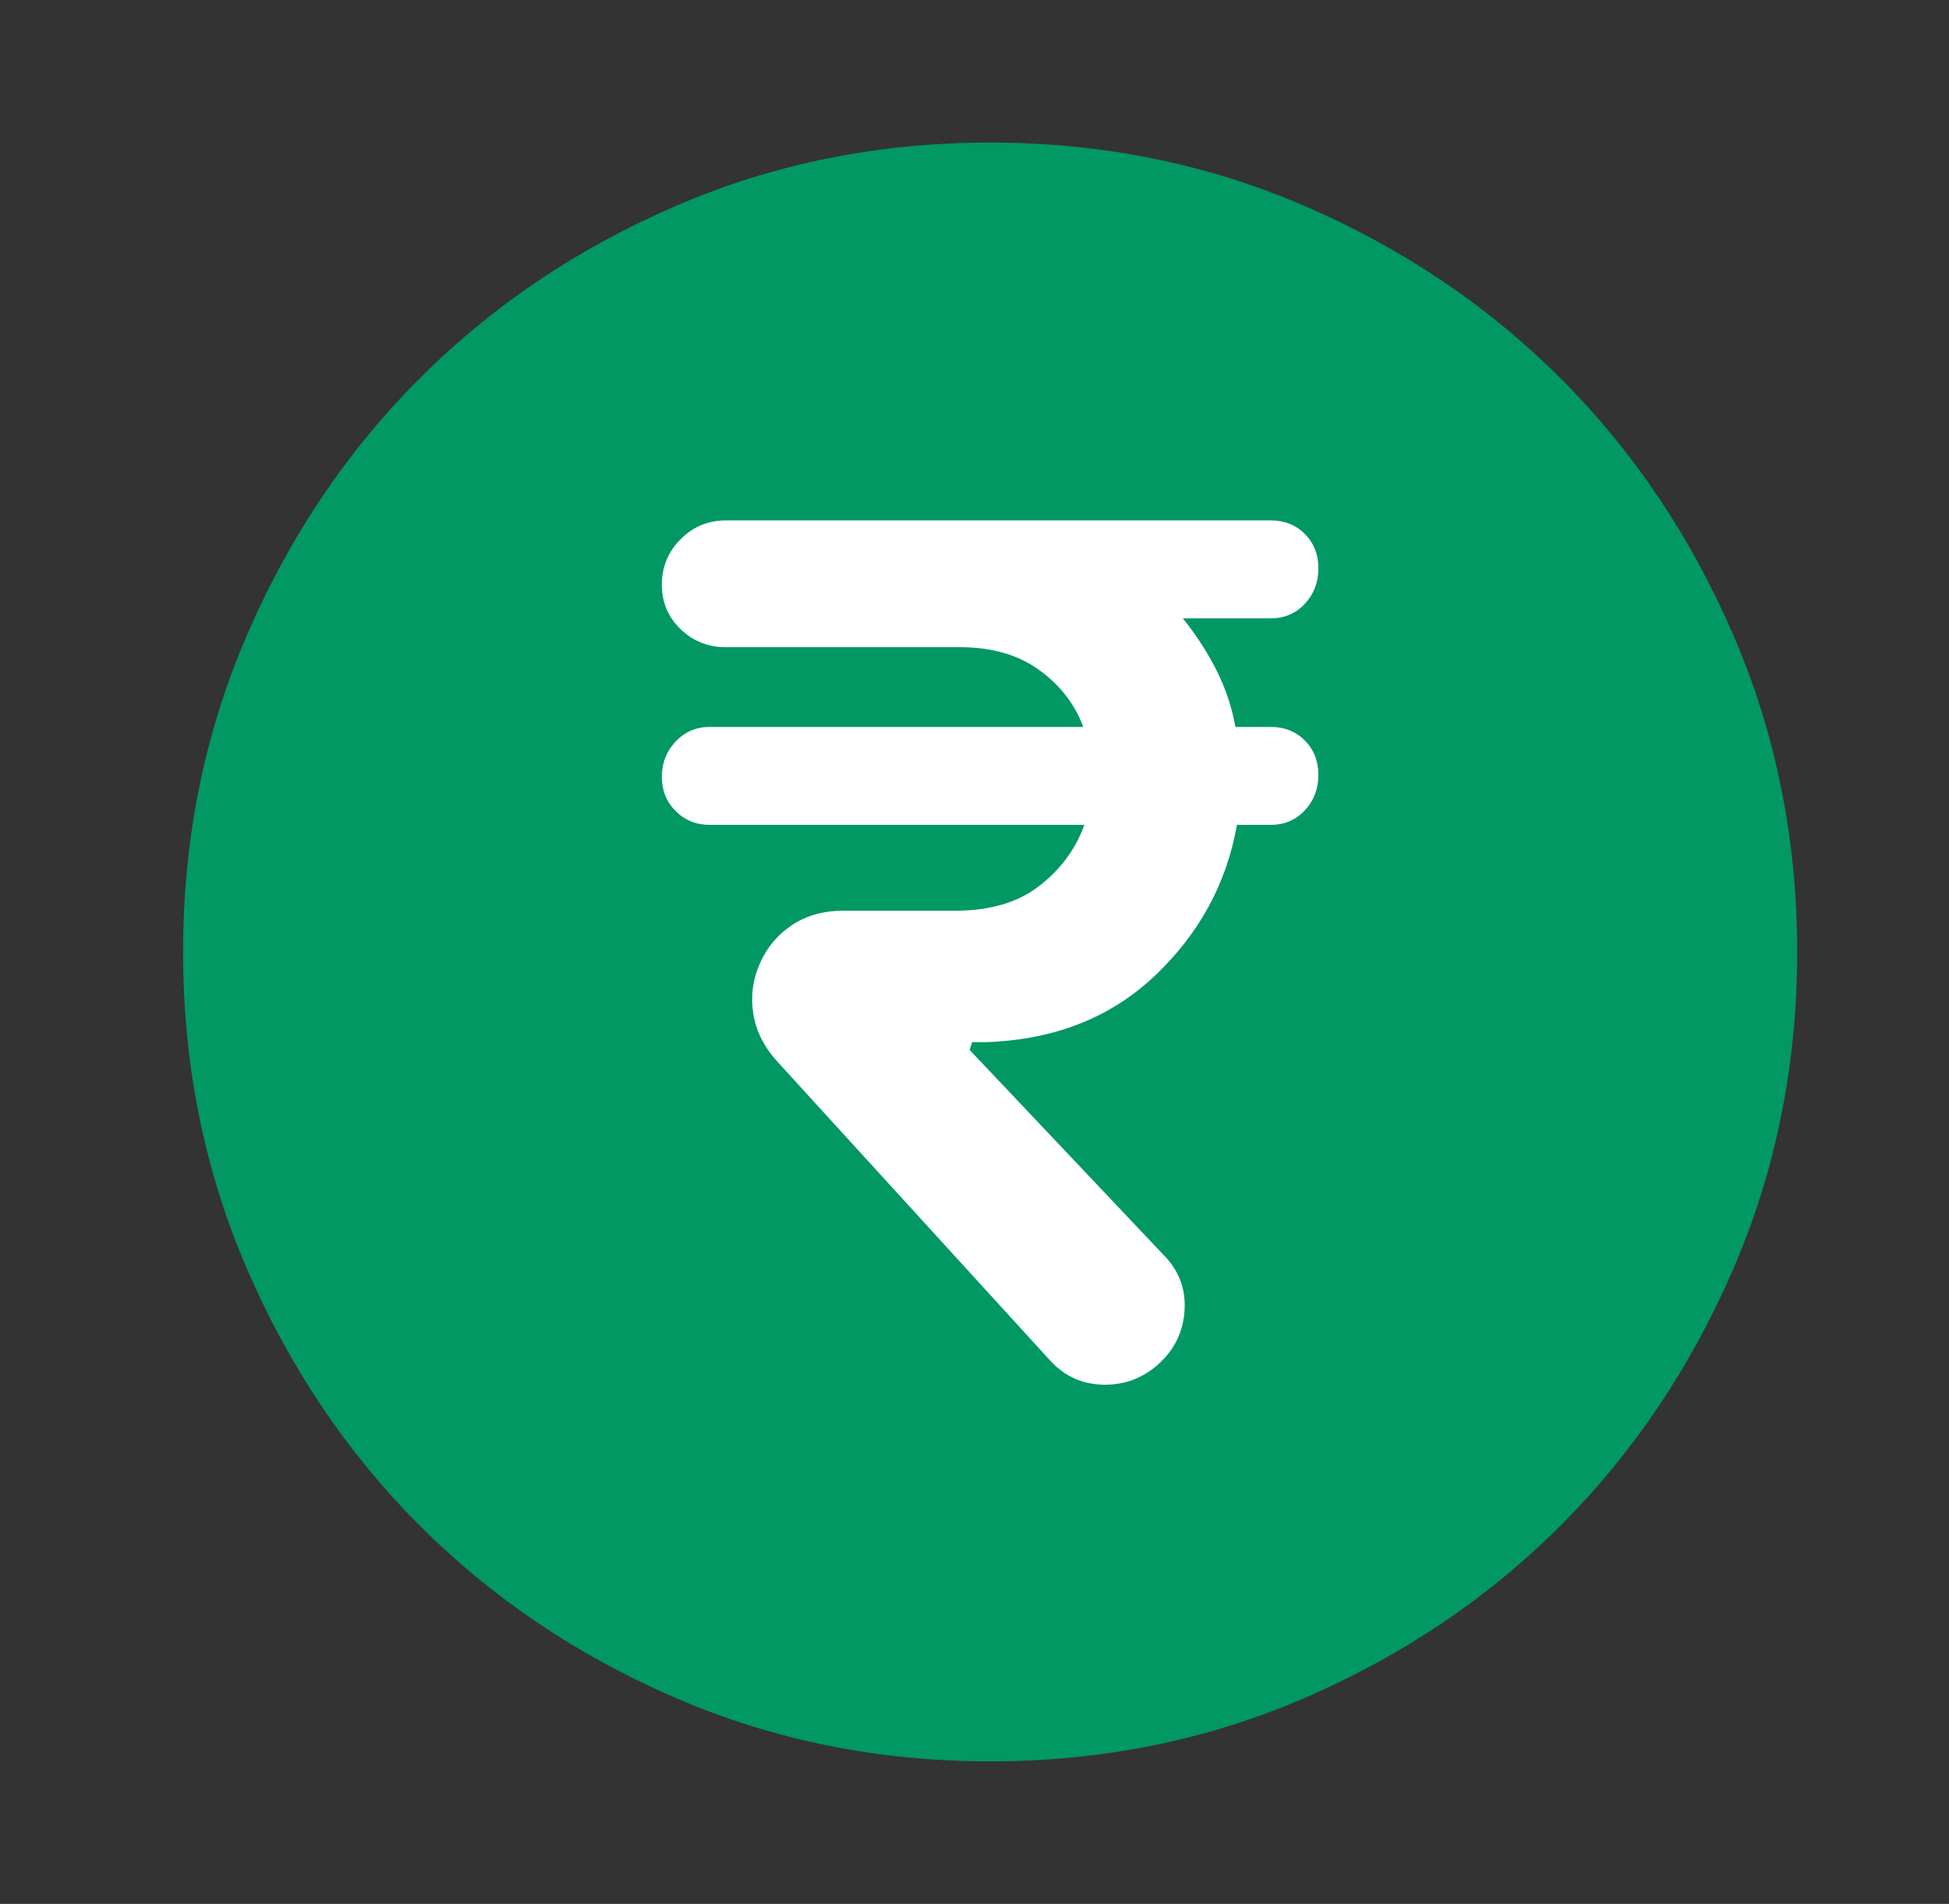
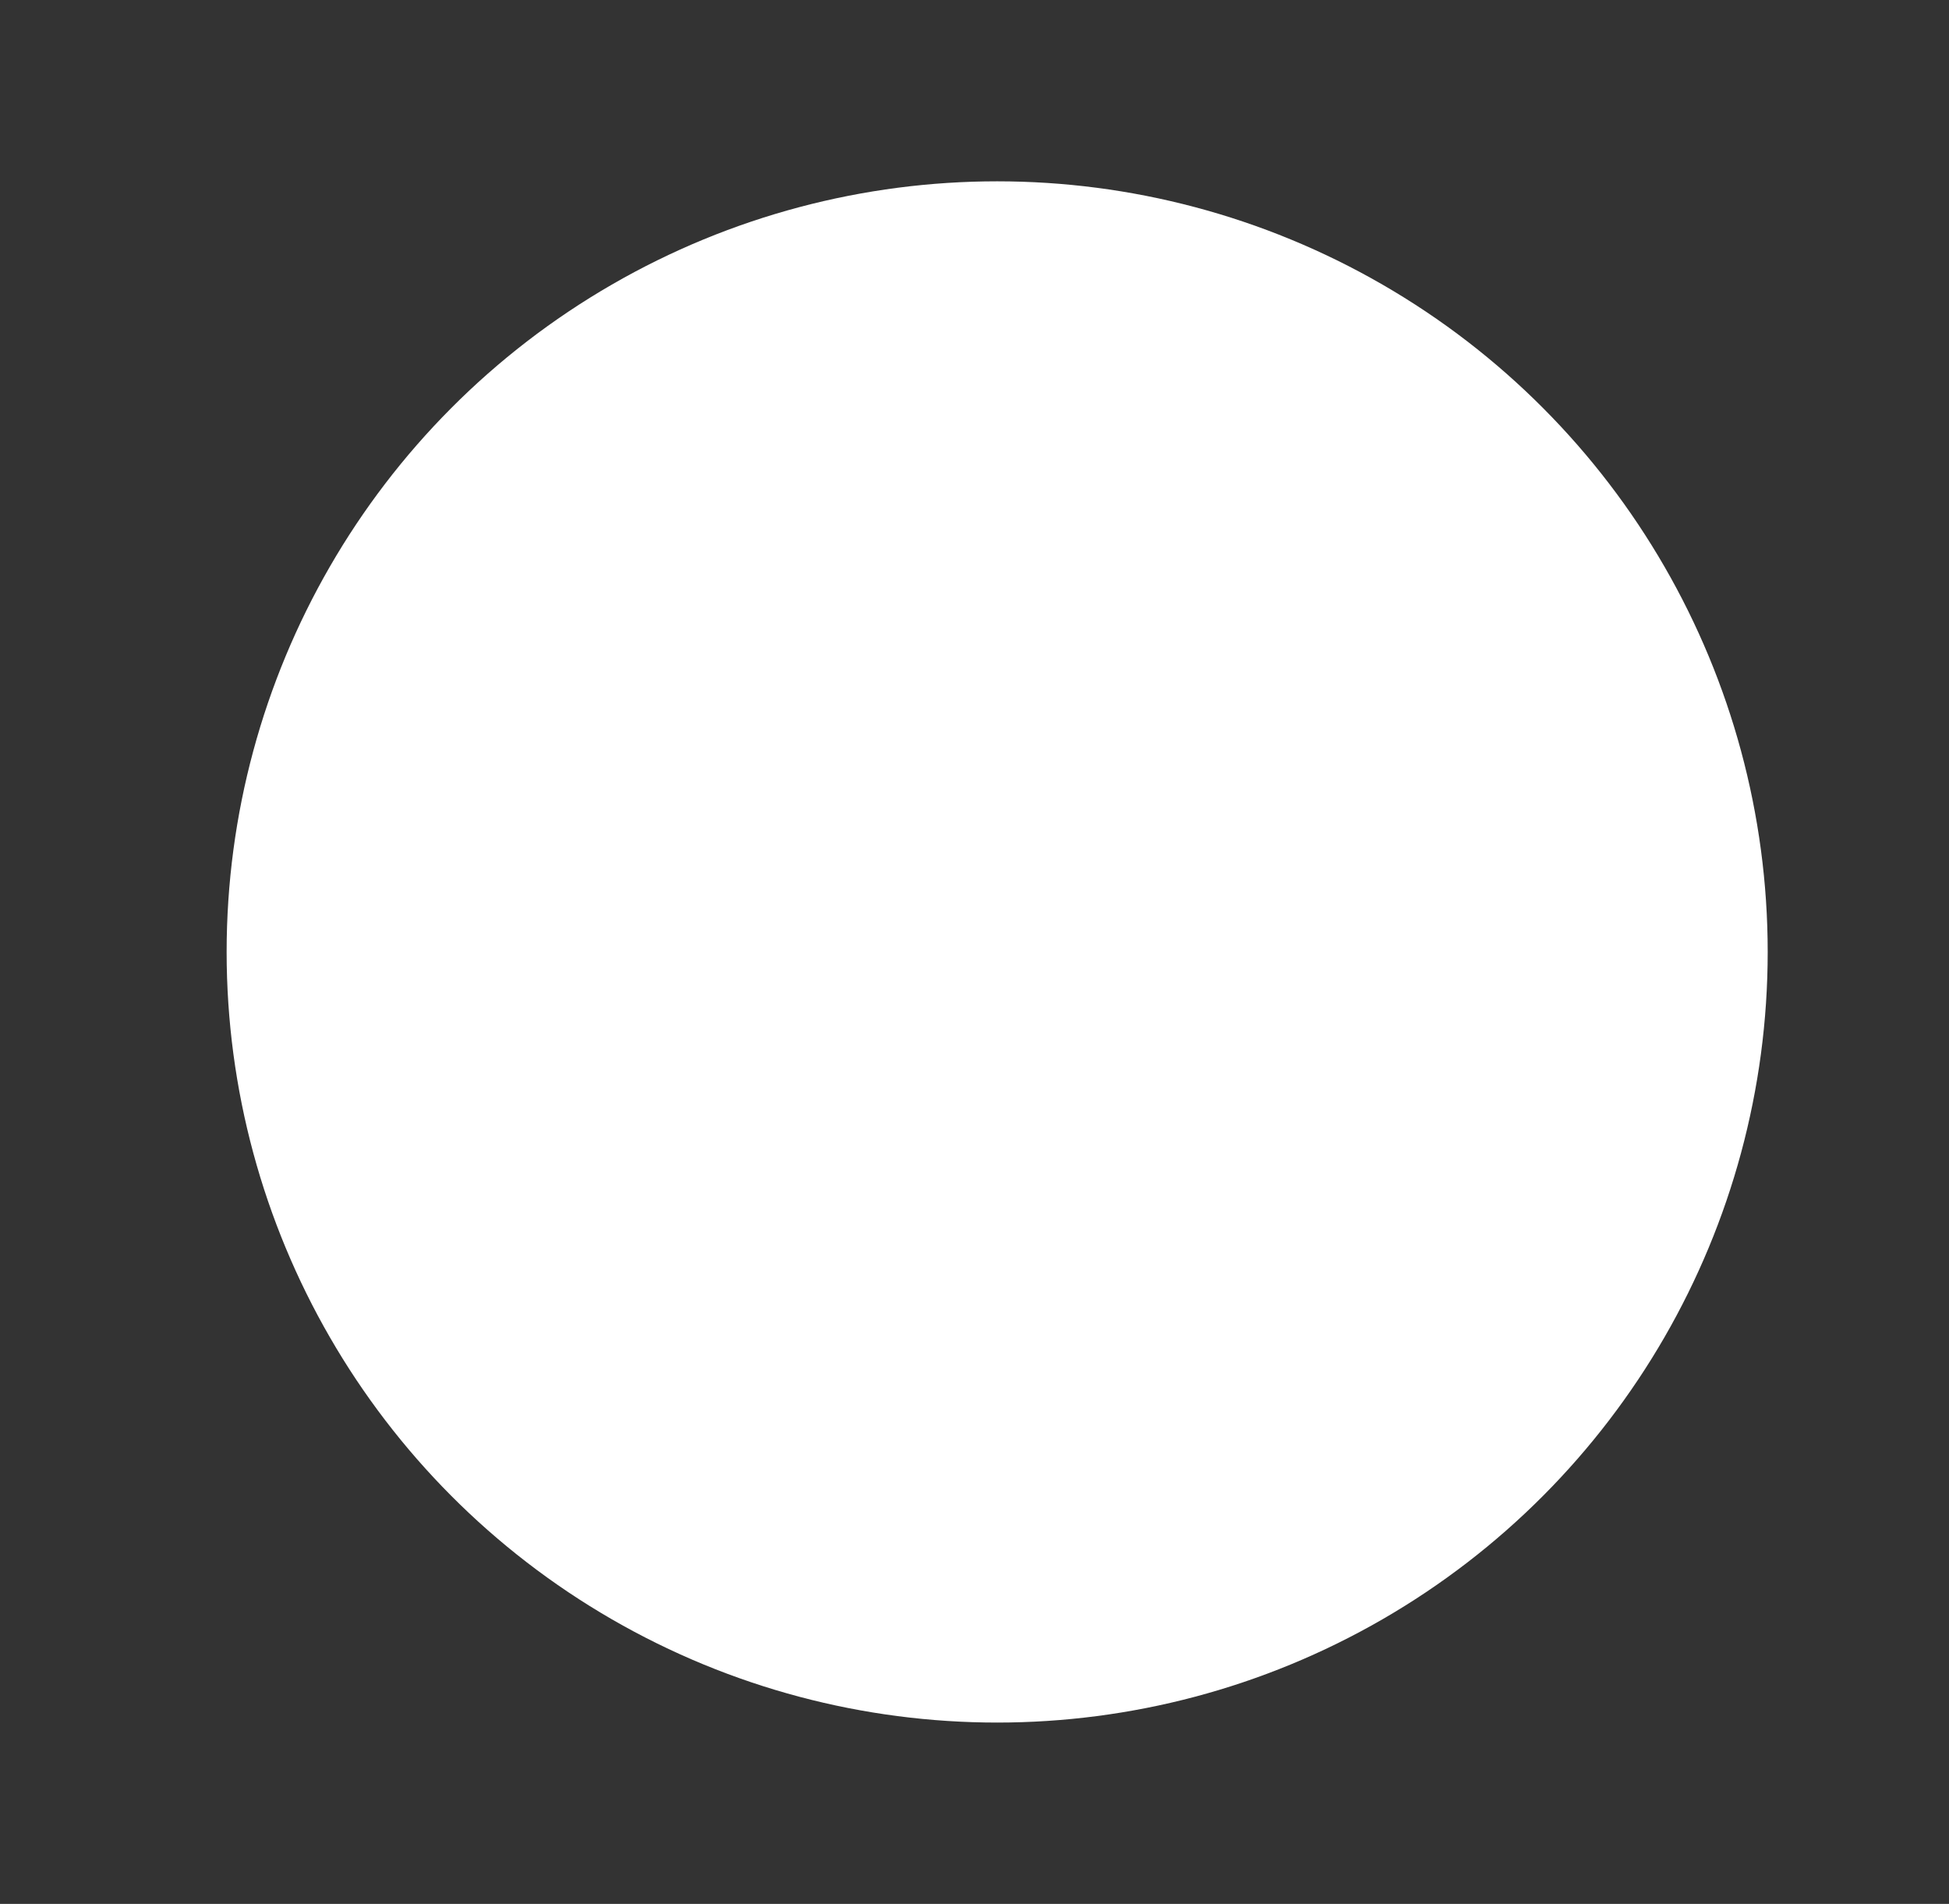
<svg xmlns="http://www.w3.org/2000/svg" width="43" height="42" viewBox="0 0 43 42" fill="none">
  <rect x="0" y="0" width="43" height="42" fill="#333333" stroke="none" />
  <circle cx="22" cy="21" r="17" fill="white" />
-   <path d="M25.58 30.073C25.925 29.753 26.11 29.359 26.135 28.89C26.161 28.421 26.003 28.016 25.662 27.674L21.393 23.162L21.448 22.989H21.779C23.281 22.933 24.518 22.441 25.491 21.514C26.465 20.586 27.064 19.48 27.29 18.197H28.032C28.337 18.197 28.59 18.09 28.789 17.876C28.988 17.662 29.087 17.402 29.087 17.096C29.087 16.79 28.988 16.537 28.789 16.337C28.59 16.136 28.337 16.036 28.032 16.036H27.257C27.177 15.599 27.039 15.183 26.841 14.79C26.643 14.396 26.395 14.013 26.096 13.641H28.032C28.337 13.641 28.59 13.534 28.789 13.319C28.988 13.105 29.087 12.845 29.087 12.539C29.087 12.233 28.988 11.98 28.789 11.78C28.59 11.58 28.337 11.48 28.032 11.48H16.014C15.624 11.48 15.292 11.618 15.016 11.895C14.74 12.172 14.602 12.506 14.602 12.896C14.602 13.287 14.74 13.615 15.016 13.88C15.292 14.145 15.624 14.277 16.014 14.277H21.179C21.88 14.277 22.461 14.444 22.924 14.778C23.386 15.112 23.712 15.531 23.9 16.036H15.658C15.361 16.036 15.11 16.143 14.907 16.358C14.704 16.572 14.602 16.833 14.602 17.139C14.602 17.438 14.704 17.689 14.907 17.892C15.11 18.096 15.361 18.197 15.658 18.197H23.923C23.735 18.725 23.405 19.172 22.935 19.539C22.465 19.907 21.847 20.09 21.08 20.09H18.603C18.176 20.09 17.804 20.193 17.486 20.399C17.168 20.606 16.929 20.887 16.77 21.243C16.61 21.598 16.56 21.968 16.618 22.352C16.676 22.737 16.854 23.092 17.15 23.419L23.183 30.029C23.502 30.371 23.895 30.543 24.363 30.547C24.83 30.55 25.236 30.392 25.58 30.073ZM21.845 38.856C19.375 38.856 17.058 38.388 14.893 37.451C12.728 36.514 10.845 35.243 9.243 33.637C7.642 32.031 6.374 30.142 5.44 27.971C4.506 25.8 4.039 23.477 4.039 21C4.039 18.524 4.506 16.2 5.44 14.029C6.374 11.858 7.642 9.969 9.243 8.363C10.845 6.758 12.728 5.487 14.893 4.55C17.058 3.613 19.375 3.145 21.845 3.145C24.315 3.145 26.632 3.613 28.797 4.55C30.962 5.487 32.845 6.758 34.447 8.363C36.048 9.969 37.316 11.858 38.25 14.029C39.184 16.2 39.651 18.524 39.651 21C39.651 23.477 39.184 25.8 38.25 27.971C37.316 30.142 36.048 32.031 34.447 33.637C32.845 35.243 30.962 36.514 28.797 37.451C26.632 38.388 24.315 38.856 21.845 38.856Z" fill="#019863" />
</svg>